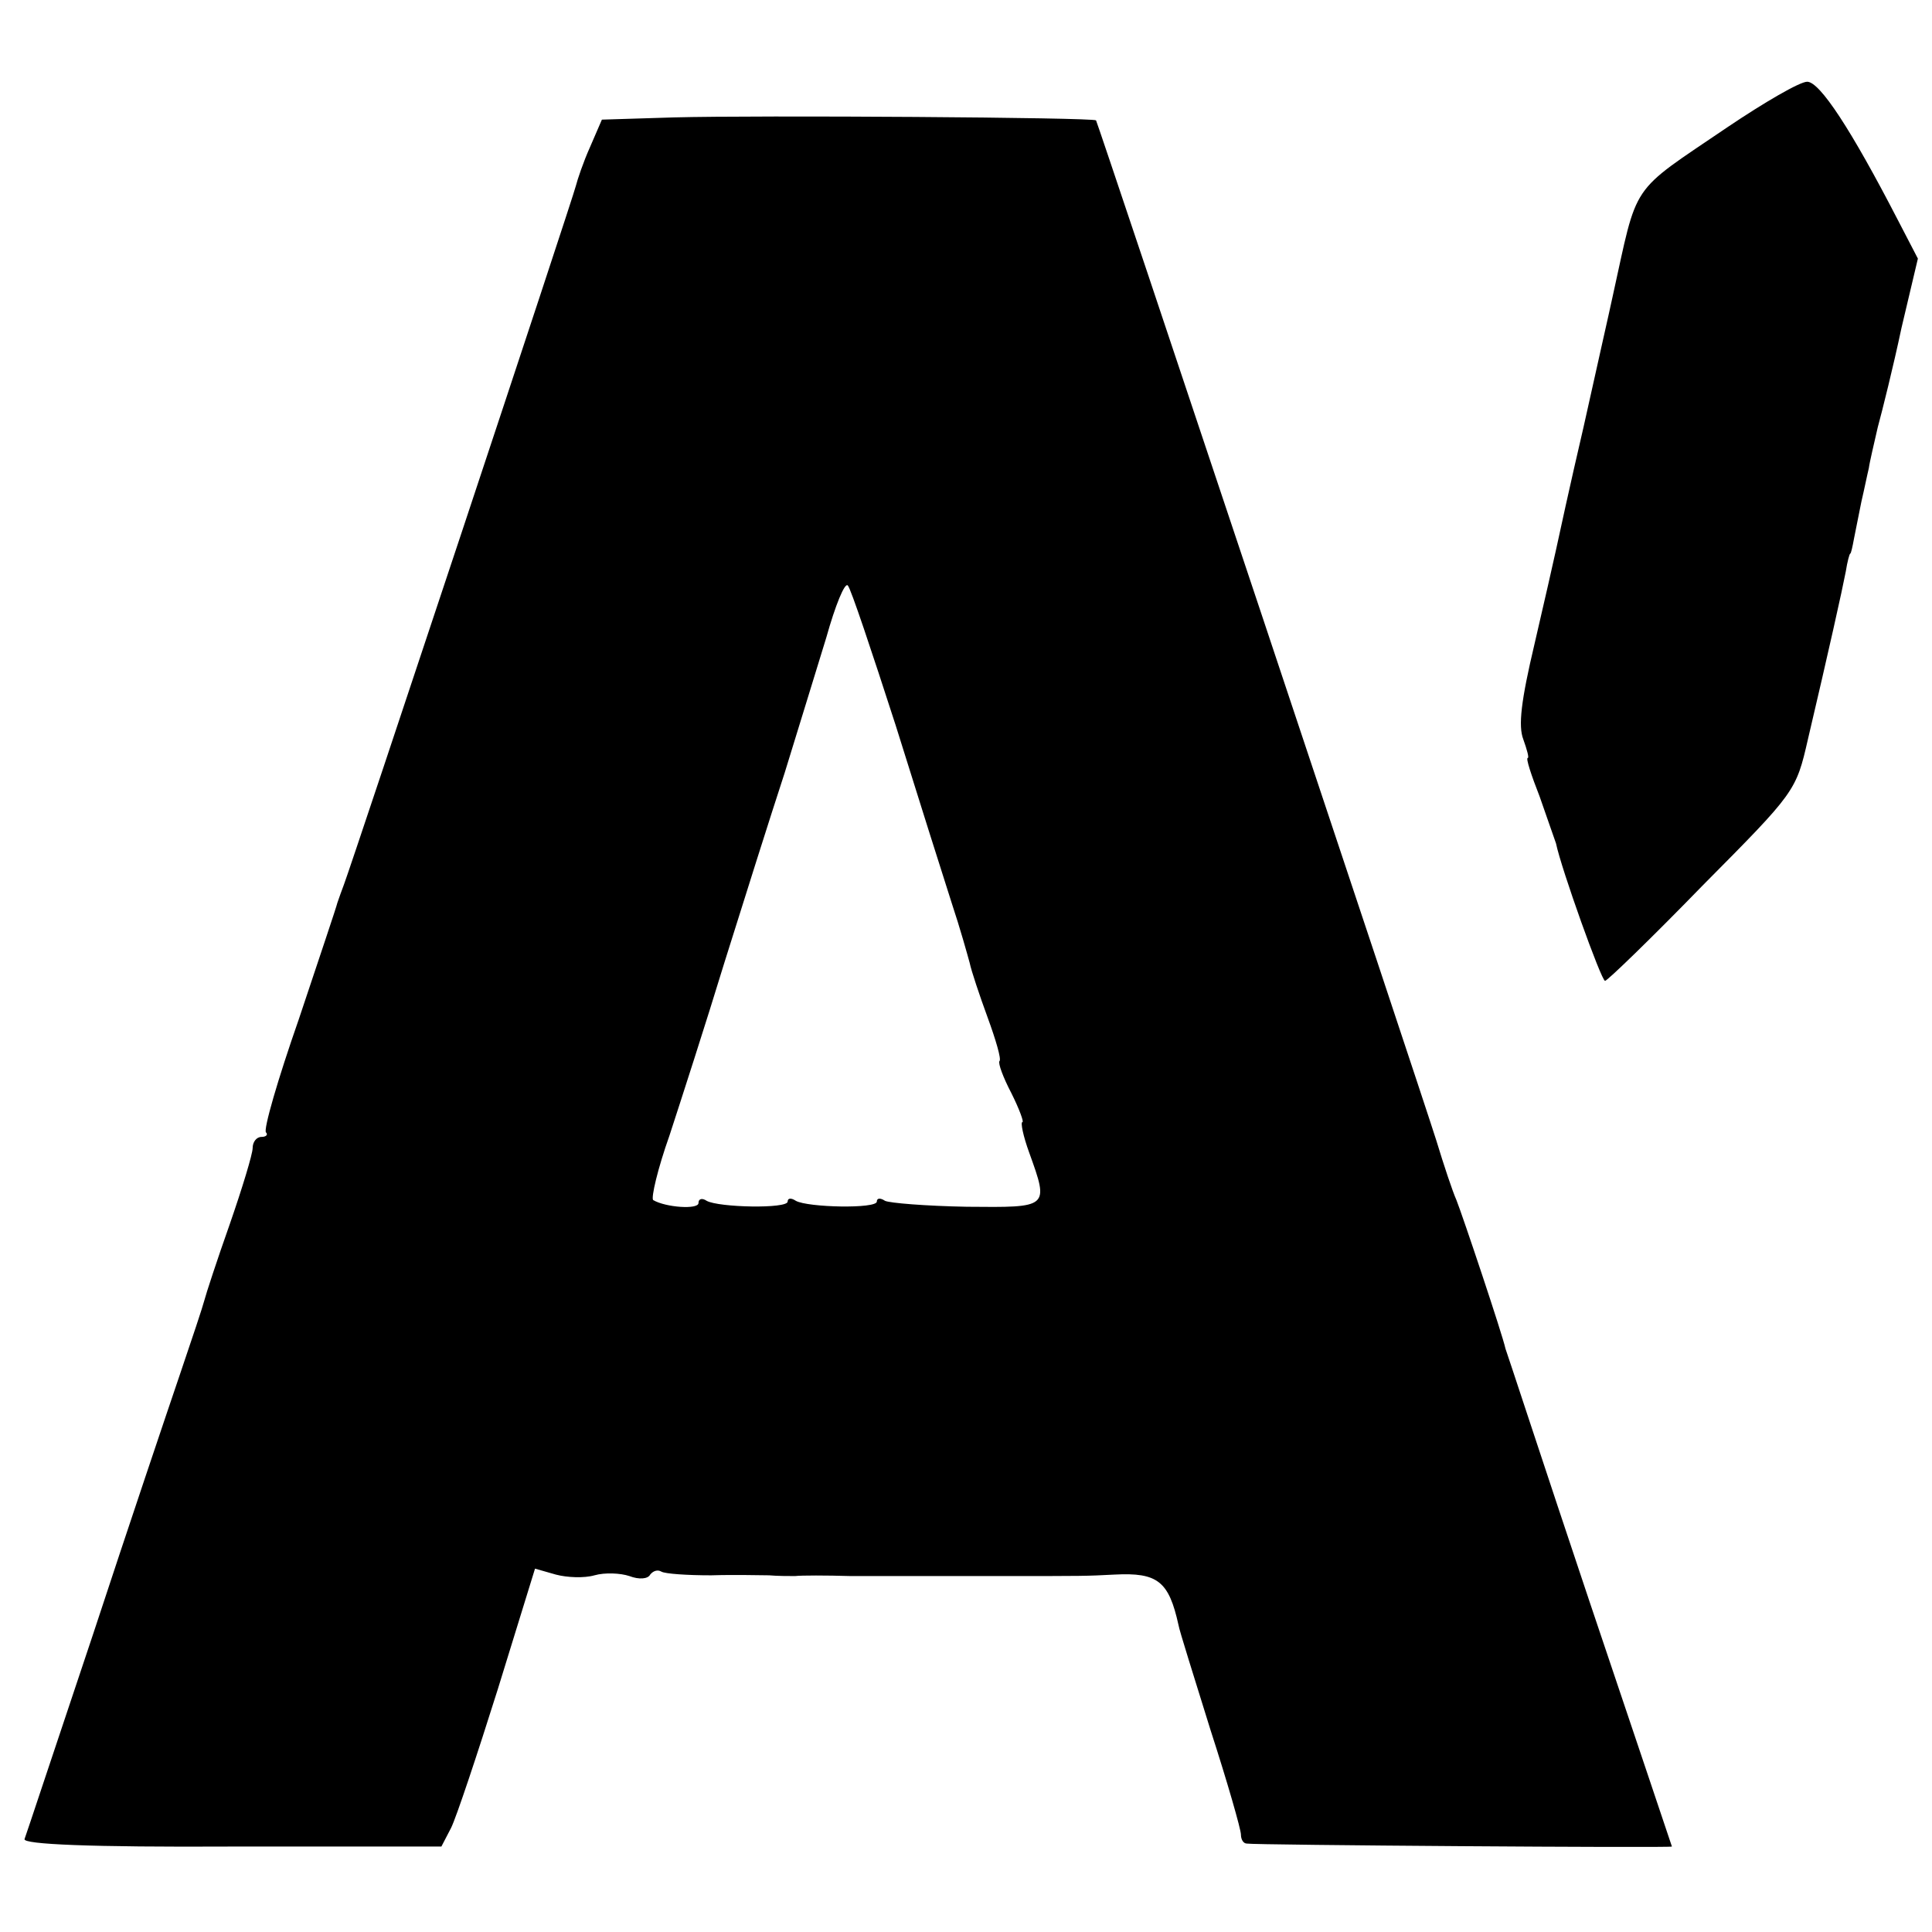
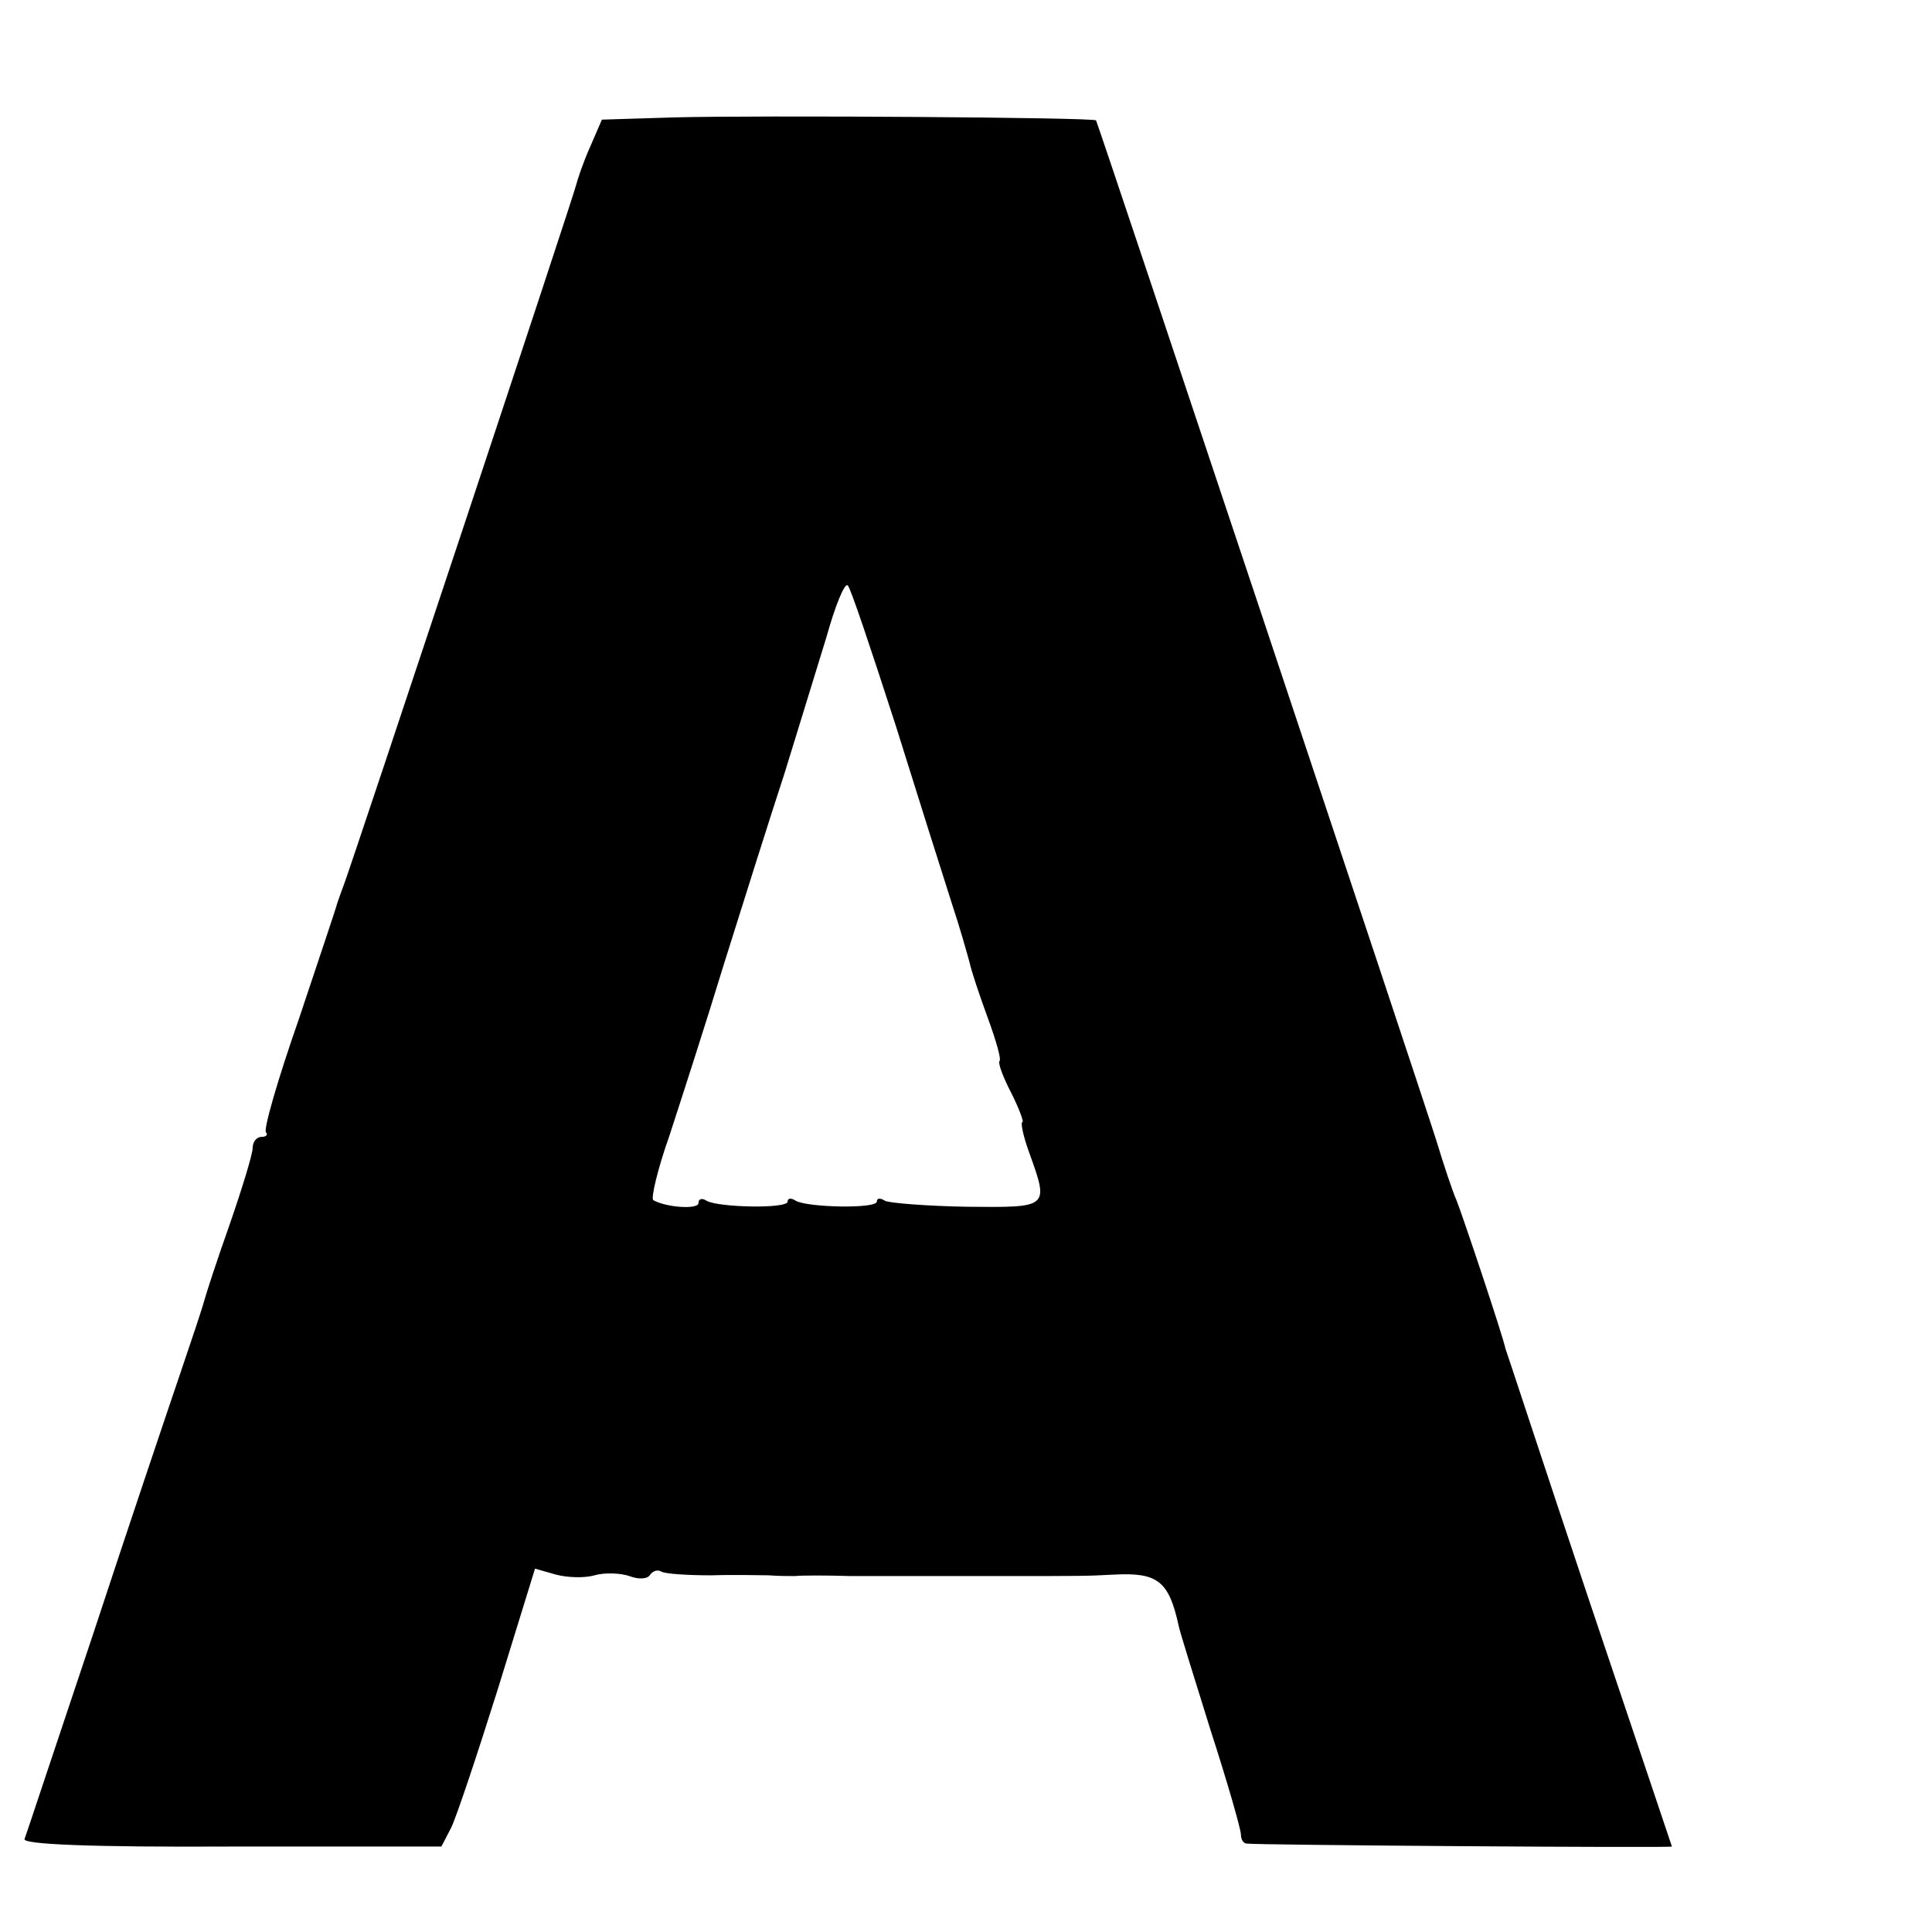
<svg xmlns="http://www.w3.org/2000/svg" version="1.0" width="260pt" height="260pt" viewBox="0 0 260 260" preserveAspectRatio="xMidYMid meet">
  <g transform="translate(0,260) scale(0.1,-0.1)" fill="#000000" stroke="none">
-     <path d="M2325 2429 c-134 -91 -120 -71 -155 -229 -4 -19 -22 -98 -39 -175 -18 -77 -34 -151 -37 -165 -3 -14 -16 -71 -29 -127 -18 -76 -22 -110 -15 -128 5 -14 8 -25 6 -25 -3 0 5 -24 16 -52 10 -29 20 -57 22 -63 7 -34 61 -185 66 -185 3 0 62 57 131 128 125 126 126 127 142 197 28 119 46 200 51 226 2 13 5 24 6 24 1 0 3 9 5 20 2 11 7 34 10 50 4 17 8 37 10 45 1 8 7 33 12 55 6 22 21 82 32 134 l22 93 -27 52 c-63 122 -105 186 -122 186 -10 0 -58 -28 -107 -61z" />
    <path d="M907 2442 l-97 -3 -16 -37 c-9 -20 -17 -44 -19 -52 -3 -14 -300 -908 -312 -940 -3 -8 -7 -19 -9 -25 -1 -5 -25 -76 -52 -157 -28 -80 -48 -149 -44 -152 3 -3 0 -6 -6 -6 -7 0 -12 -7 -12 -15 0 -8 -14 -54 -31 -103 -17 -48 -32 -94 -34 -102 -2 -8 -17 -53 -33 -100 -16 -47 -69 -204 -117 -350 -49 -146 -90 -270 -92 -275 -2 -7 88 -11 279 -10 l282 0 13 25 c7 14 35 98 63 187 l50 162 28 -8 c15 -4 38 -5 52 -1 14 4 35 3 47 -1 13 -5 25 -4 28 2 4 5 10 7 15 4 5 -3 35 -5 67 -5 32 1 67 0 78 0 11 -1 27 -1 35 -1 8 1 42 1 75 0 33 0 67 0 75 0 8 0 65 0 125 0 116 0 116 0 155 2 58 3 73 -9 86 -68 1 -7 21 -70 43 -141 23 -71 41 -134 41 -141 0 -6 3 -12 8 -12 7 -2 572 -6 572 -4 0 0 -50 149 -111 330 -61 182 -111 335 -113 340 -4 19 -58 180 -66 200 -5 11 -17 47 -27 80 -21 67 -455 1368 -458 1373 -3 4 -456 7 -568 4z m298 -817 c31 -99 65 -207 76 -241 11 -33 21 -69 24 -80 2 -10 13 -43 24 -73 11 -30 19 -57 16 -59 -2 -3 5 -22 16 -43 11 -22 17 -39 15 -39 -3 0 1 -19 9 -41 27 -75 27 -74 -84 -73 -55 1 -104 5 -110 8 -6 4 -11 4 -11 -1 0 -10 -93 -8 -109 1 -6 4 -11 4 -11 -1 0 -10 -93 -8 -109 1 -6 4 -11 3 -11 -3 0 -9 -44 -6 -61 4 -3 3 6 42 22 87 15 46 49 151 74 233 26 83 62 197 81 255 18 58 43 140 56 182 12 43 25 75 29 70 4 -4 32 -88 64 -187z" />
  </g>
</svg>